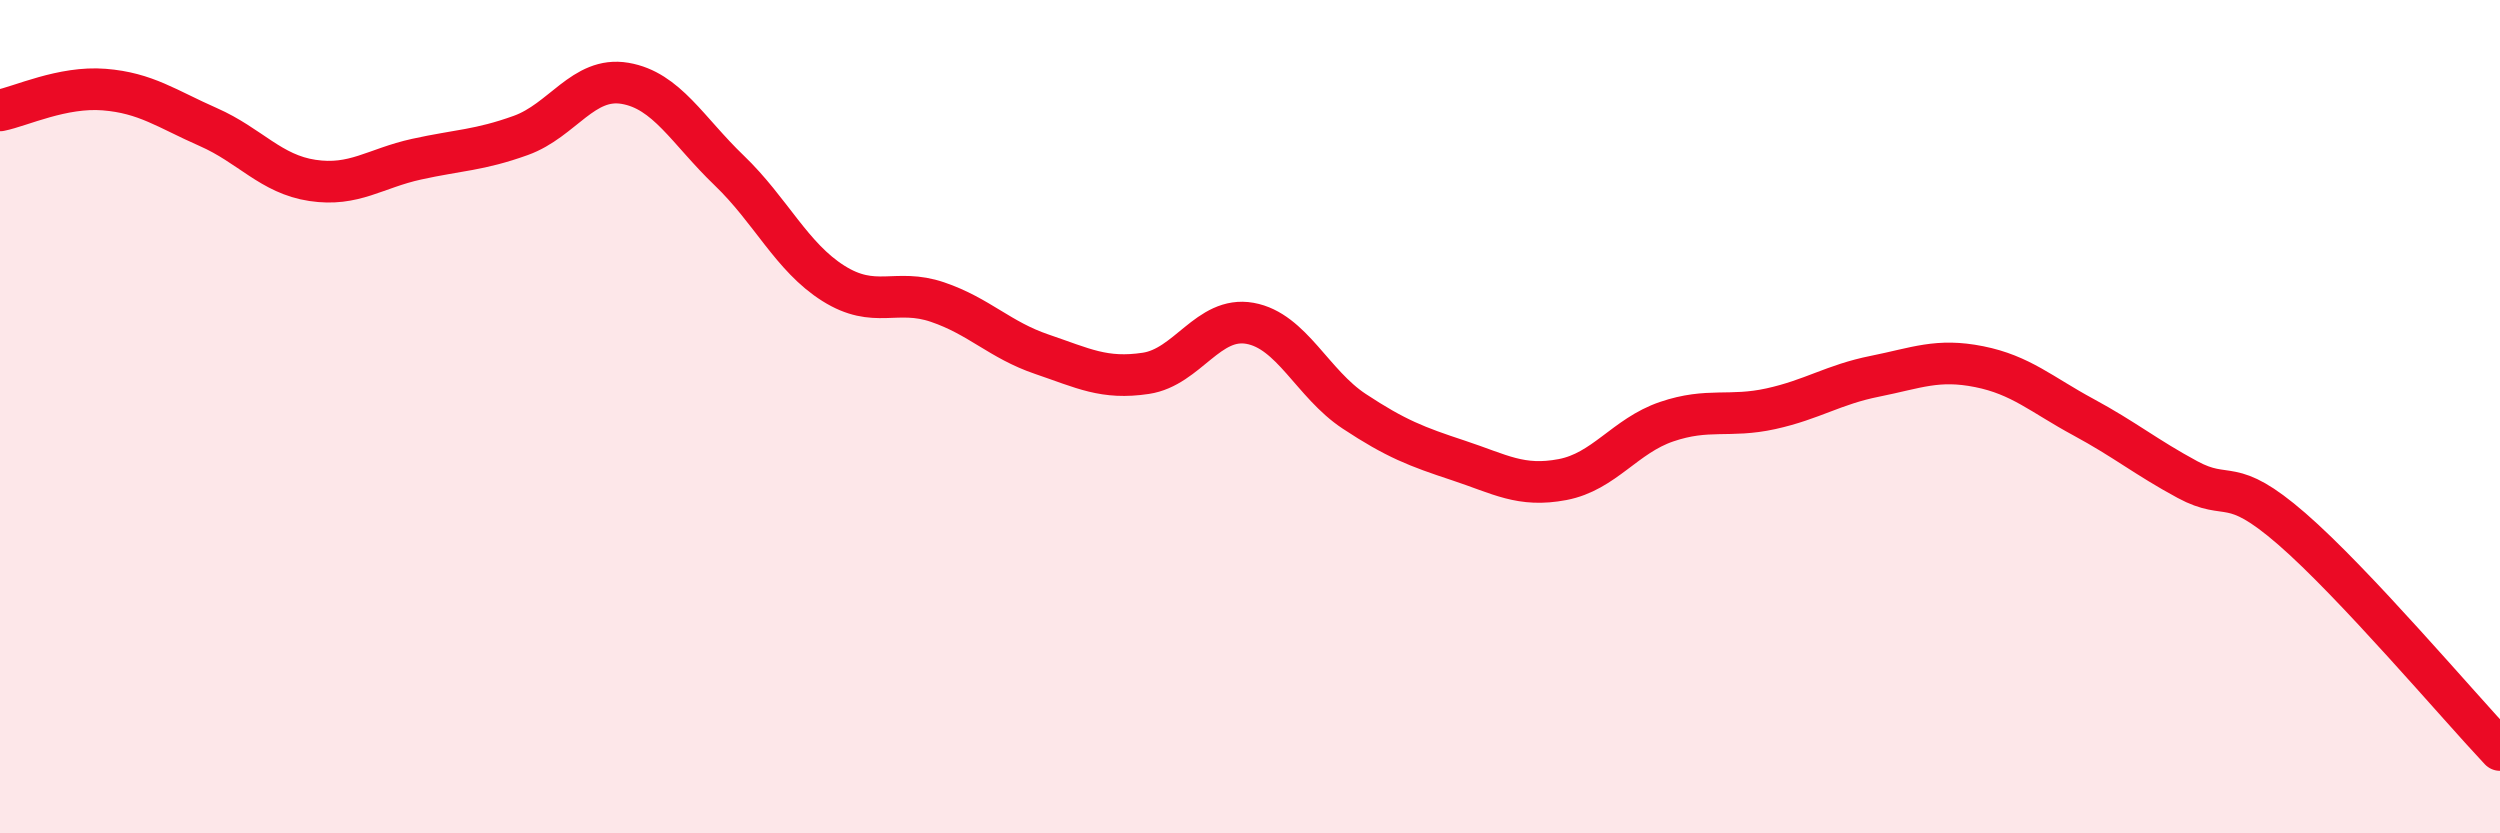
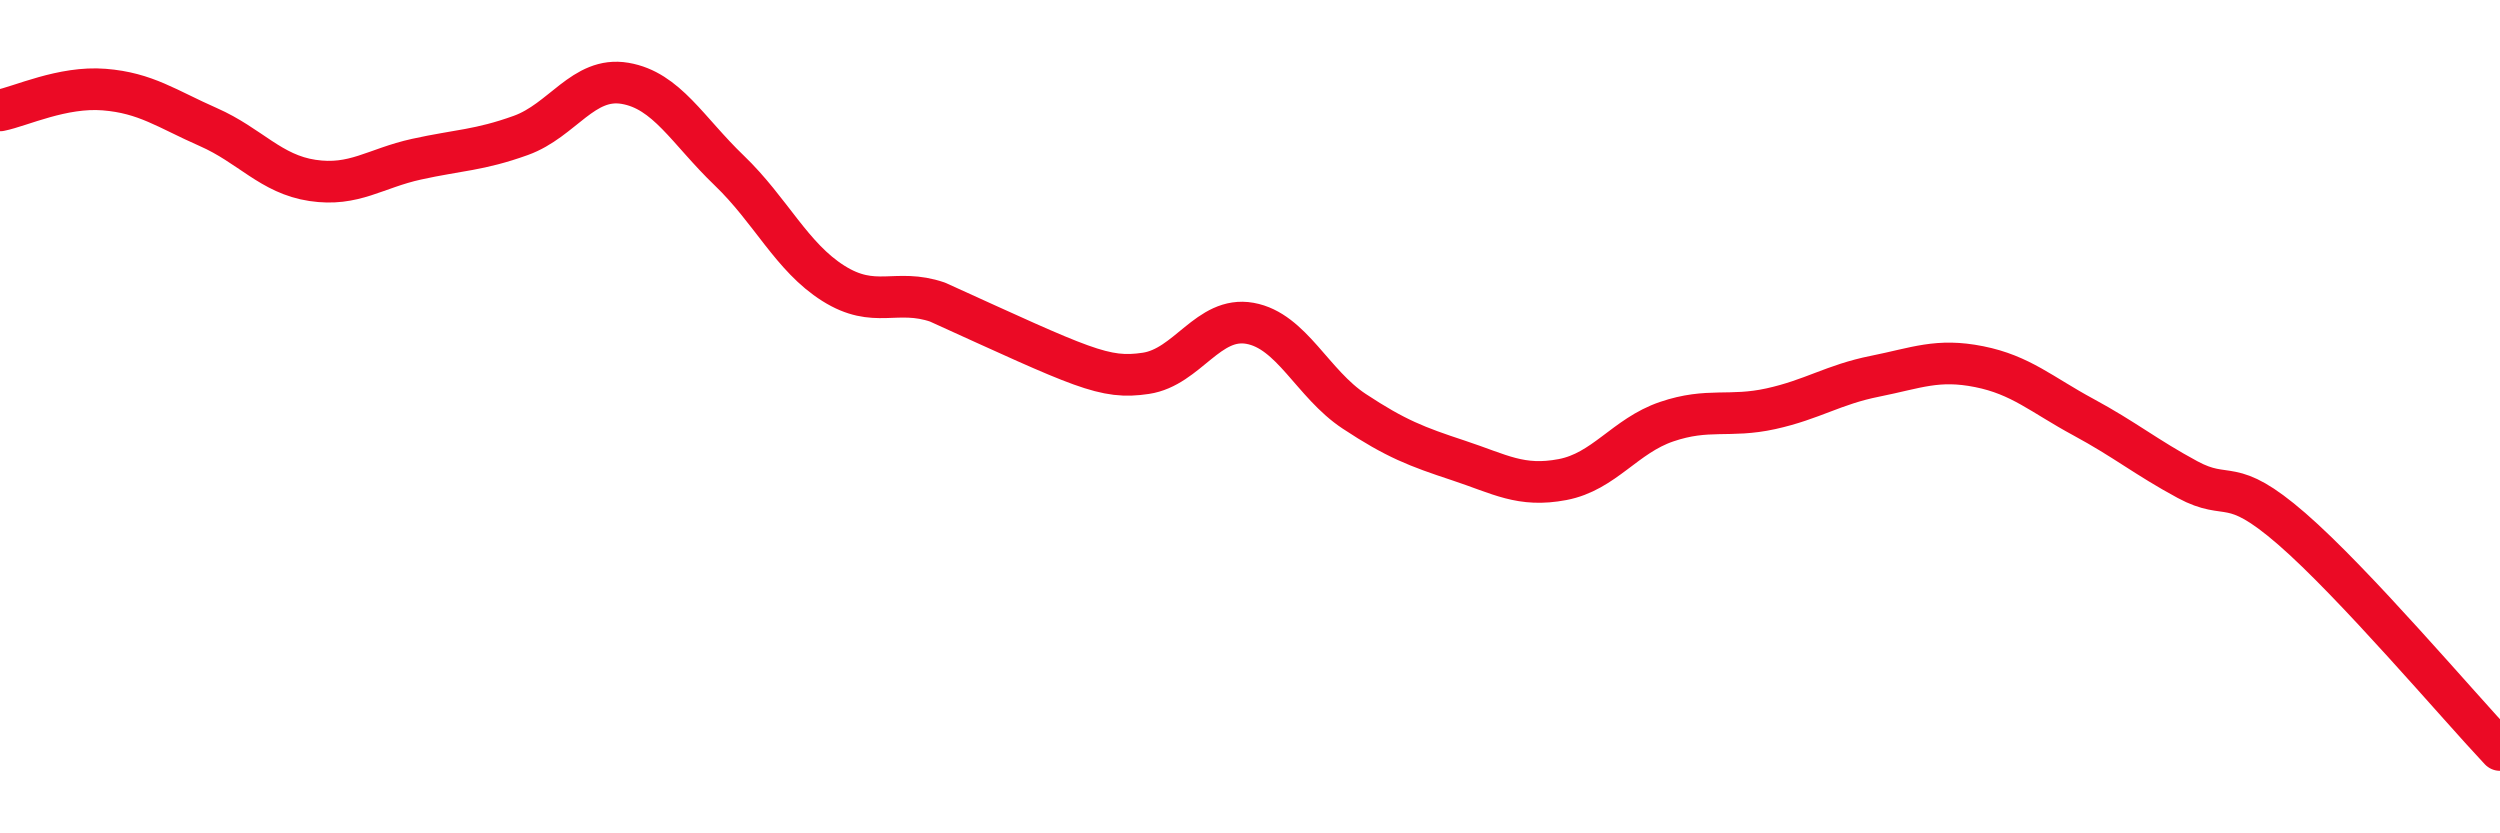
<svg xmlns="http://www.w3.org/2000/svg" width="60" height="20" viewBox="0 0 60 20">
-   <path d="M 0,2.65 C 0.5,2.55 1.5,2.07 2.5,2.15 C 3.5,2.23 4,2.61 5,3.05 C 6,3.49 6.5,4.18 7.5,4.33 C 8.5,4.48 9,4.04 10,3.82 C 11,3.6 11.5,3.61 12.5,3.25 C 13.5,2.89 14,1.83 15,2 C 16,2.17 16.5,3.13 17.5,4.09 C 18.5,5.05 19,6.17 20,6.8 C 21,7.43 21.5,6.91 22.5,7.25 C 23.5,7.59 24,8.16 25,8.5 C 26,8.84 26.5,9.11 27.5,8.96 C 28.5,8.81 29,7.58 30,7.76 C 31,7.94 31.5,9.21 32.5,9.87 C 33.5,10.53 34,10.72 35,11.05 C 36,11.38 36.5,11.7 37.5,11.51 C 38.5,11.32 39,10.46 40,10.12 C 41,9.78 41.5,10.03 42.5,9.81 C 43.5,9.59 44,9.23 45,9.03 C 46,8.83 46.5,8.6 47.5,8.8 C 48.5,9 49,9.47 50,10.01 C 51,10.55 51.5,10.97 52.5,11.51 C 53.5,12.05 53.5,11.39 55,12.69 C 56.5,13.99 59,16.94 60,18L60 20L0 20Z" fill="#EB0A25" opacity="0.1" stroke-linecap="round" stroke-linejoin="round" />
-   <path d="M 0,2.65 C 0.5,2.55 1.5,2.07 2.5,2.15 C 3.5,2.23 4,2.61 5,3.05 C 6,3.49 6.5,4.18 7.5,4.33 C 8.5,4.48 9,4.04 10,3.82 C 11,3.6 11.5,3.61 12.5,3.25 C 13.5,2.89 14,1.83 15,2 C 16,2.17 16.5,3.13 17.5,4.09 C 18.5,5.05 19,6.17 20,6.8 C 21,7.43 21.5,6.91 22.5,7.25 C 23.5,7.59 24,8.16 25,8.5 C 26,8.84 26.5,9.11 27.5,8.96 C 28.5,8.81 29,7.58 30,7.76 C 31,7.94 31.5,9.21 32.5,9.87 C 33.5,10.53 34,10.72 35,11.05 C 36,11.38 36.5,11.7 37.5,11.51 C 38.5,11.32 39,10.46 40,10.12 C 41,9.78 41.5,10.03 42.5,9.81 C 43.5,9.59 44,9.23 45,9.03 C 46,8.83 46.5,8.6 47.5,8.8 C 48.5,9 49,9.47 50,10.01 C 51,10.55 51.5,10.97 52.5,11.51 C 53.5,12.05 53.5,11.39 55,12.69 C 56.5,13.99 59,16.94 60,18" stroke="#EB0A25" stroke-width="1" fill="none" stroke-linecap="round" stroke-linejoin="round" />
+   <path d="M 0,2.65 C 0.5,2.55 1.5,2.07 2.5,2.15 C 3.5,2.23 4,2.61 5,3.05 C 6,3.49 6.5,4.18 7.5,4.33 C 8.5,4.48 9,4.04 10,3.82 C 11,3.6 11.5,3.61 12.5,3.25 C 13.5,2.89 14,1.83 15,2 C 16,2.17 16.5,3.13 17.5,4.09 C 18.5,5.05 19,6.17 20,6.8 C 21,7.43 21.5,6.91 22.5,7.25 C 26,8.84 26.5,9.11 27.5,8.96 C 28.5,8.81 29,7.58 30,7.76 C 31,7.94 31.5,9.21 32.5,9.87 C 33.5,10.53 34,10.72 35,11.05 C 36,11.38 36.5,11.7 37.5,11.51 C 38.5,11.32 39,10.46 40,10.12 C 41,9.78 41.5,10.03 42.5,9.81 C 43.5,9.59 44,9.23 45,9.03 C 46,8.83 46.5,8.6 47.5,8.8 C 48.5,9 49,9.47 50,10.01 C 51,10.55 51.5,10.97 52.5,11.51 C 53.5,12.05 53.5,11.39 55,12.69 C 56.5,13.99 59,16.94 60,18" stroke="#EB0A25" stroke-width="1" fill="none" stroke-linecap="round" stroke-linejoin="round" />
</svg>